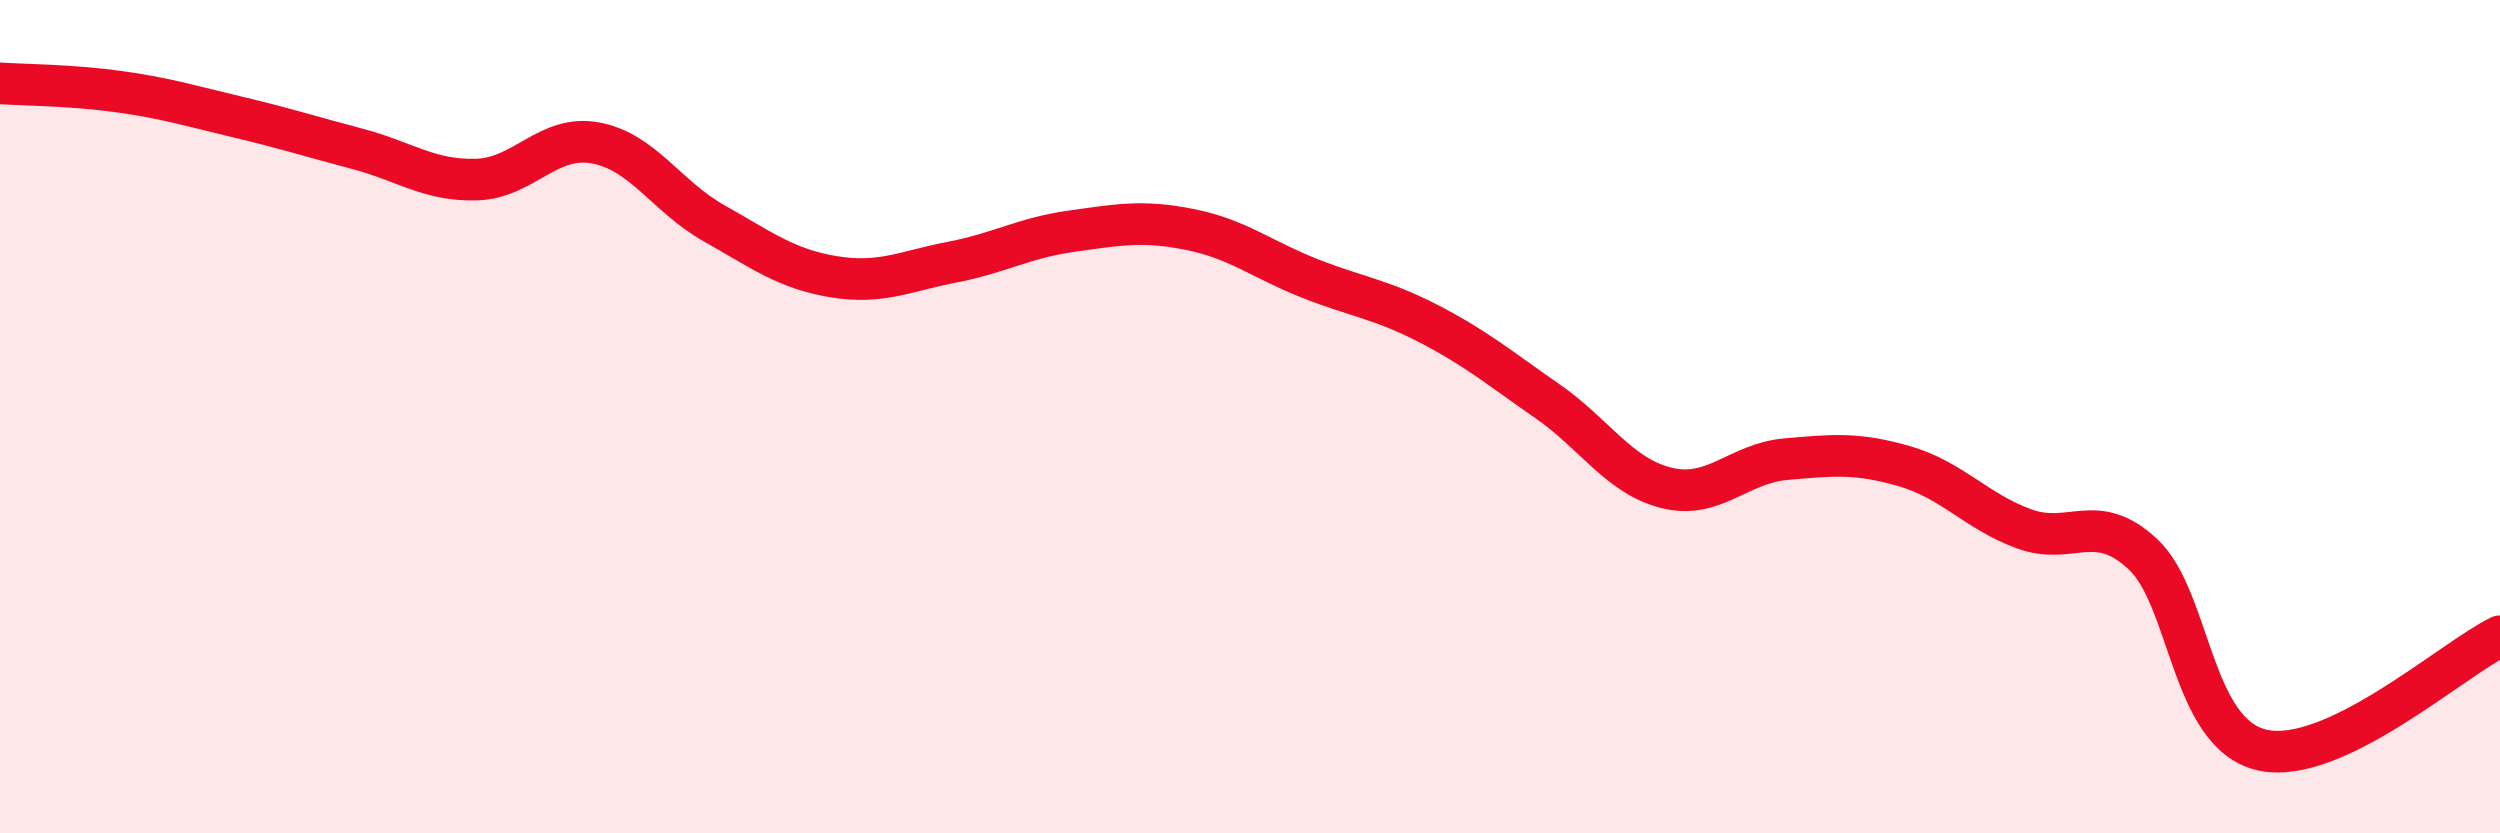
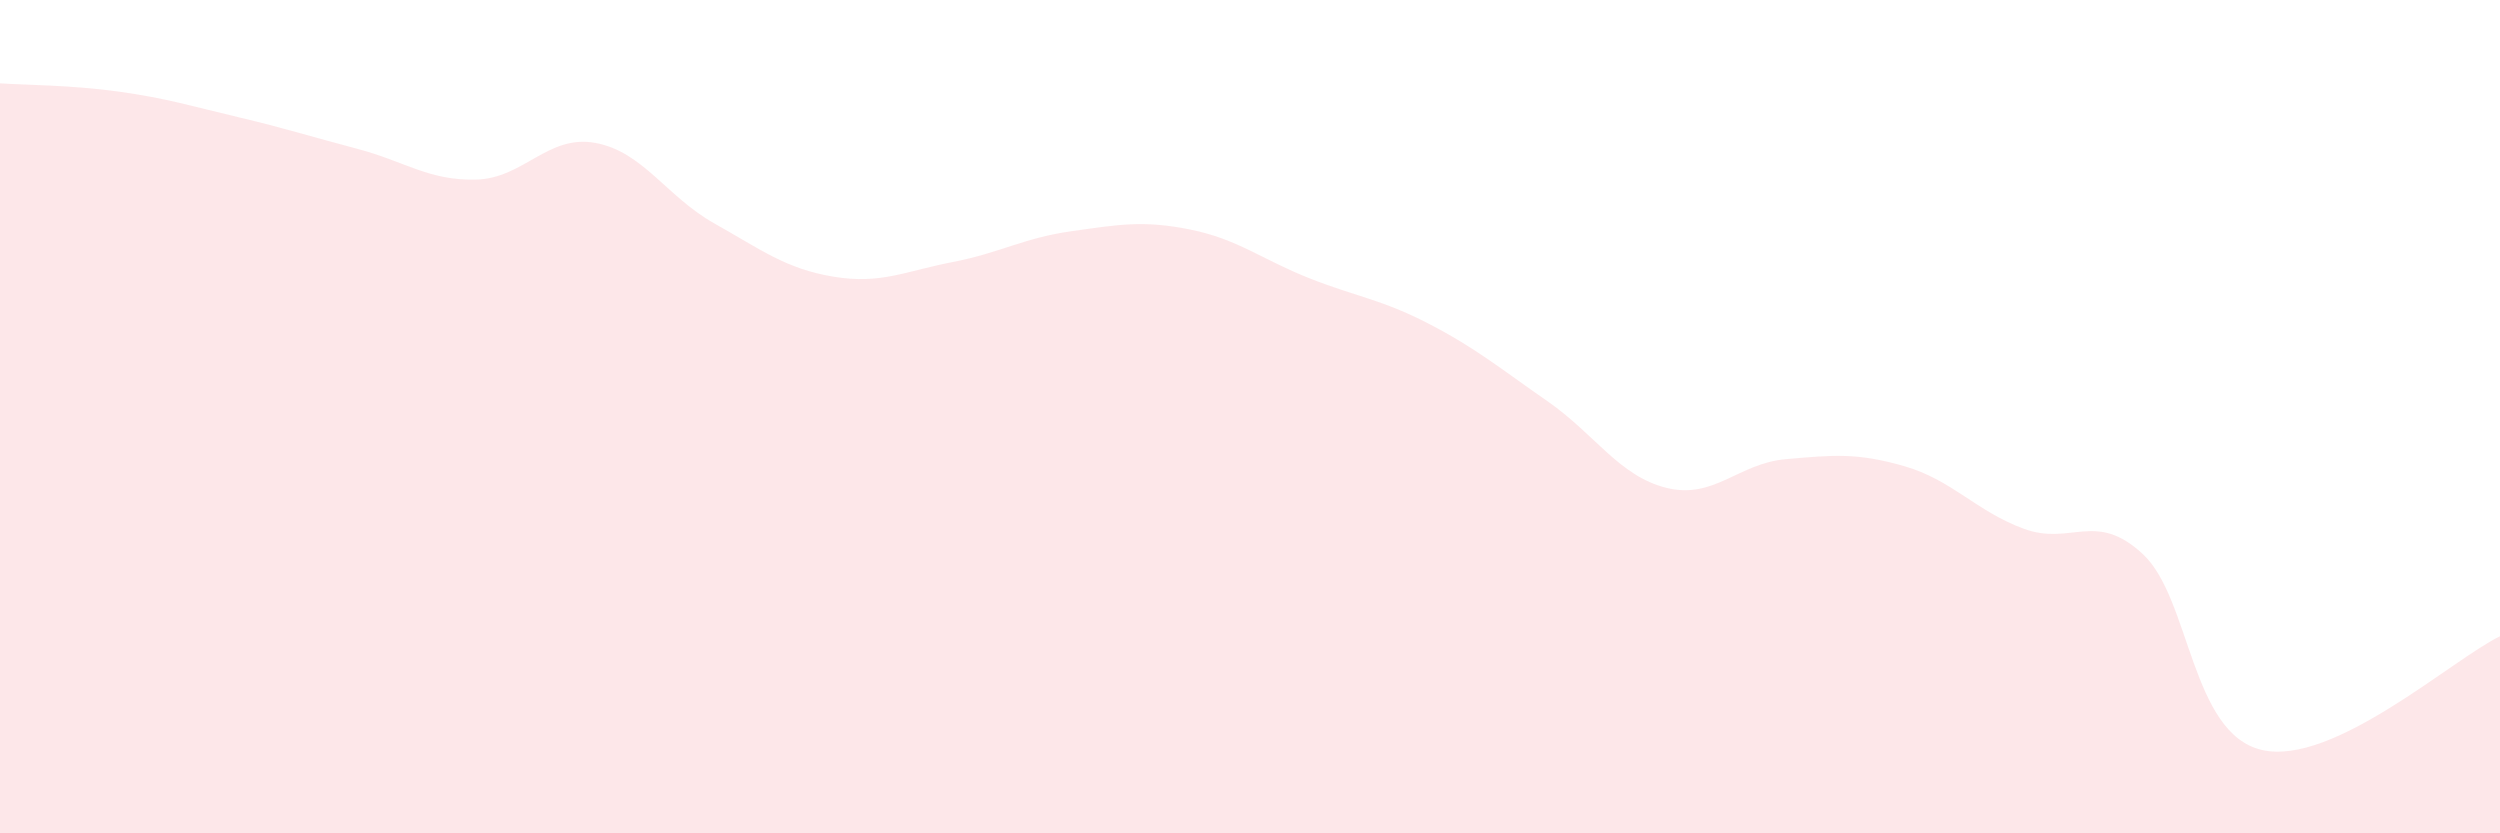
<svg xmlns="http://www.w3.org/2000/svg" width="60" height="20" viewBox="0 0 60 20">
  <path d="M 0,2 C 0.57,2.04 1.72,2.04 2.86,2.2 C 4,2.36 4.57,2.54 5.71,2.81 C 6.85,3.08 7.43,3.27 8.57,3.57 C 9.71,3.87 10.29,4.34 11.43,4.31 C 12.57,4.28 13.15,3.22 14.29,3.43 C 15.43,3.64 16,4.72 17.14,5.36 C 18.28,6 18.86,6.45 20,6.64 C 21.14,6.83 21.72,6.51 22.86,6.29 C 24,6.07 24.57,5.71 25.71,5.55 C 26.85,5.39 27.43,5.28 28.57,5.51 C 29.71,5.74 30.29,6.23 31.43,6.68 C 32.57,7.13 33.15,7.18 34.29,7.77 C 35.43,8.36 36,8.84 37.14,9.63 C 38.28,10.42 38.86,11.43 40,11.71 C 41.14,11.99 41.72,11.12 42.86,11.02 C 44,10.92 44.57,10.86 45.71,11.19 C 46.85,11.52 47.43,12.27 48.57,12.69 C 49.71,13.11 50.29,12.24 51.43,13.3 C 52.57,14.36 52.58,17.61 54.29,18 C 56,18.39 58.86,15.82 60,15.27L60 20L0 20Z" fill="#EB0A25" opacity="0.1" stroke-linecap="round" stroke-linejoin="round" />
-   <path d="M 0,2 C 0.57,2.04 1.72,2.04 2.86,2.2 C 4,2.36 4.57,2.54 5.71,2.81 C 6.85,3.08 7.43,3.27 8.57,3.57 C 9.71,3.87 10.29,4.34 11.43,4.31 C 12.57,4.28 13.15,3.22 14.29,3.43 C 15.43,3.64 16,4.72 17.14,5.36 C 18.28,6 18.86,6.45 20,6.64 C 21.14,6.83 21.72,6.51 22.86,6.29 C 24,6.07 24.57,5.71 25.71,5.55 C 26.85,5.39 27.43,5.28 28.57,5.51 C 29.71,5.74 30.29,6.23 31.43,6.68 C 32.57,7.13 33.15,7.18 34.29,7.77 C 35.43,8.36 36,8.84 37.14,9.63 C 38.28,10.42 38.86,11.43 40,11.71 C 41.14,11.99 41.72,11.12 42.86,11.02 C 44,10.92 44.57,10.86 45.71,11.19 C 46.85,11.52 47.43,12.27 48.57,12.69 C 49.71,13.11 50.29,12.24 51.43,13.3 C 52.57,14.36 52.58,17.61 54.29,18 C 56,18.39 58.86,15.82 60,15.27" stroke="#EB0A25" stroke-width="1" fill="none" stroke-linecap="round" stroke-linejoin="round" />
</svg>